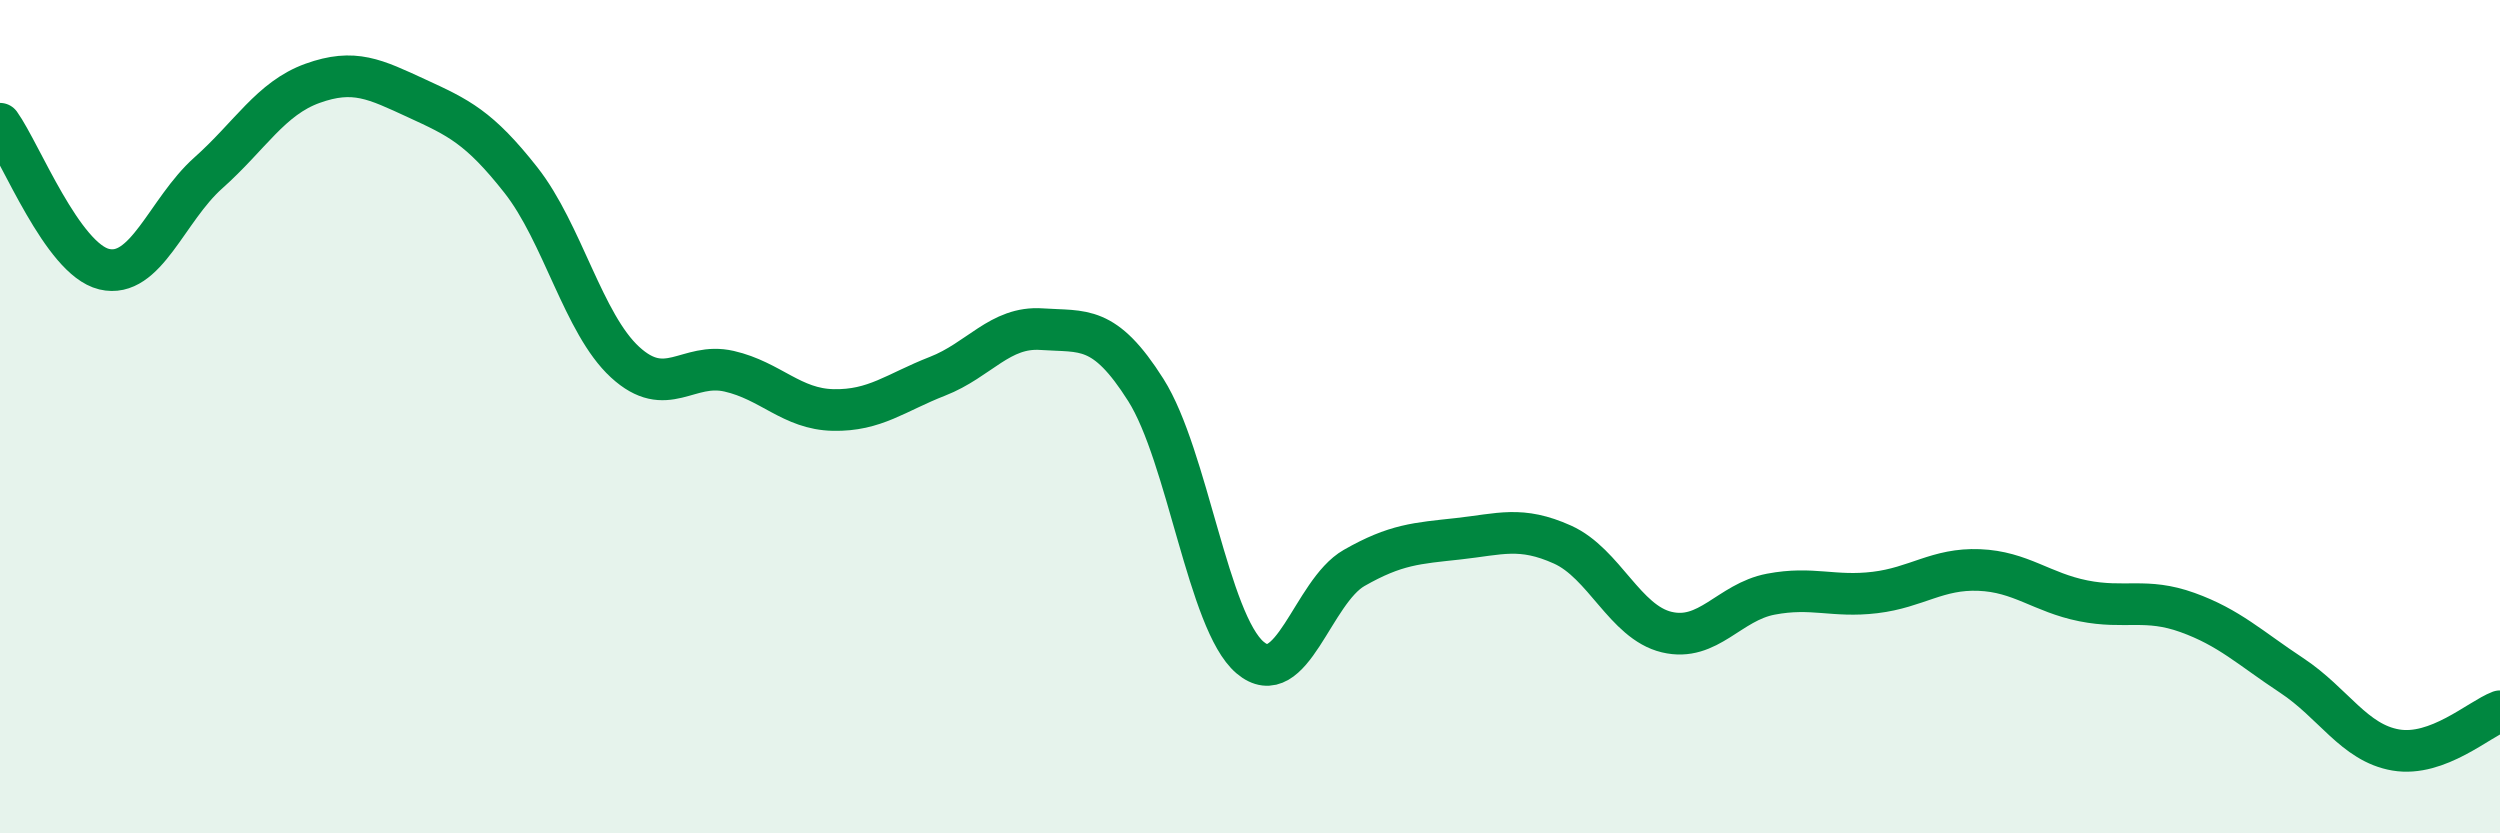
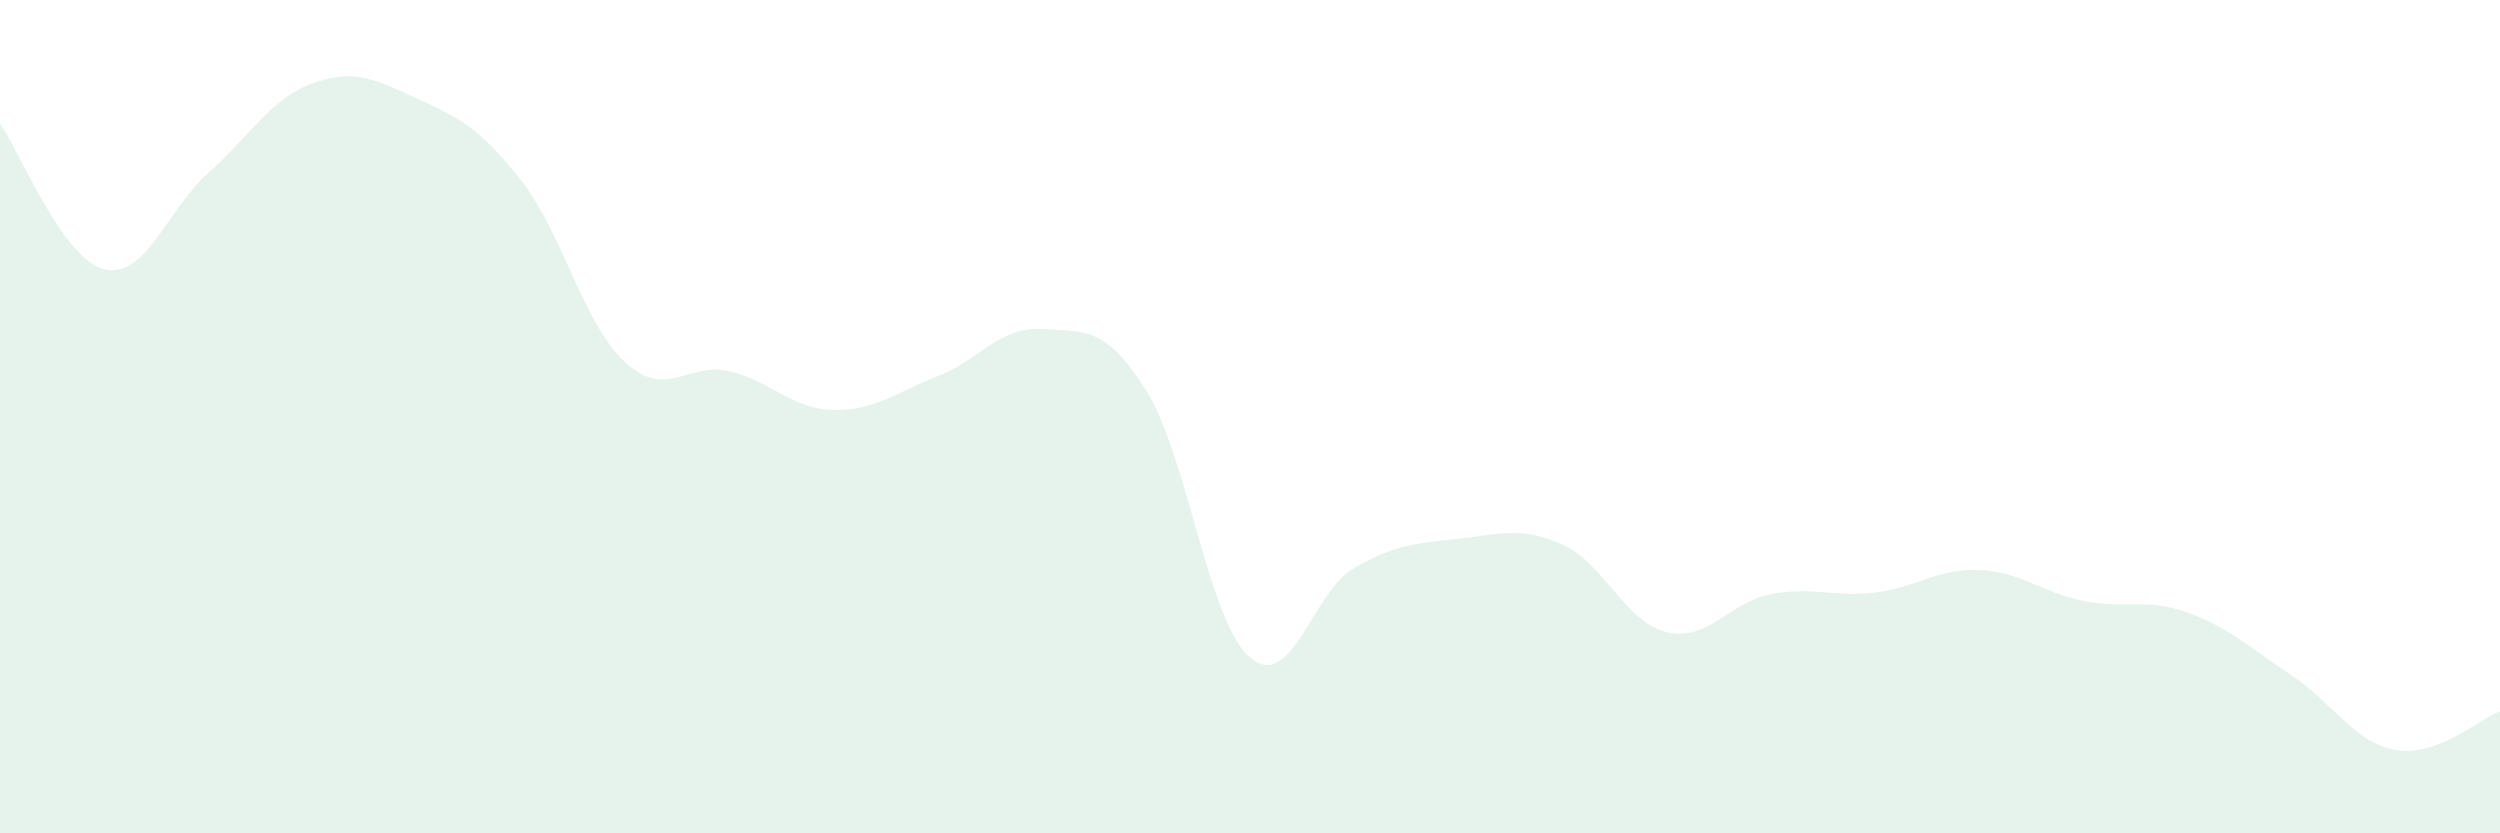
<svg xmlns="http://www.w3.org/2000/svg" width="60" height="20" viewBox="0 0 60 20">
  <path d="M 0,2.97 C 0.5,3.67 1.5,6.22 2.5,6.46 C 3.5,6.7 4,5.04 5,4.15 C 6,3.26 6.5,2.36 7.5,2 C 8.5,1.64 9,1.9 10,2.36 C 11,2.82 11.5,3.05 12.5,4.32 C 13.5,5.59 14,7.77 15,8.69 C 16,9.61 16.5,8.68 17.5,8.91 C 18.5,9.14 19,9.82 20,9.84 C 21,9.86 21.5,9.42 22.5,9.03 C 23.5,8.64 24,7.83 25,7.9 C 26,7.97 26.5,7.78 27.5,9.36 C 28.5,10.94 29,14.93 30,15.78 C 31,16.63 31.5,14.2 32.5,13.63 C 33.5,13.06 34,13.04 35,12.93 C 36,12.82 36.5,12.62 37.5,13.07 C 38.5,13.52 39,14.93 40,15.17 C 41,15.41 41.5,14.45 42.5,14.26 C 43.5,14.07 44,14.34 45,14.22 C 46,14.1 46.5,13.64 47.5,13.68 C 48.5,13.72 49,14.22 50,14.42 C 51,14.62 51.5,14.34 52.5,14.7 C 53.5,15.06 54,15.55 55,16.21 C 56,16.87 56.5,17.83 57.5,18 C 58.5,18.17 59.5,17.26 60,17.07L60 20L0 20Z" fill="#008740" opacity="0.1" stroke-linecap="round" stroke-linejoin="round" />
-   <path d="M 0,2.97 C 0.5,3.67 1.5,6.22 2.5,6.46 C 3.5,6.7 4,5.04 5,4.15 C 6,3.26 6.5,2.36 7.5,2 C 8.5,1.64 9,1.9 10,2.36 C 11,2.82 11.5,3.05 12.5,4.32 C 13.5,5.59 14,7.77 15,8.69 C 16,9.61 16.5,8.68 17.5,8.91 C 18.5,9.14 19,9.82 20,9.84 C 21,9.86 21.5,9.42 22.5,9.03 C 23.5,8.64 24,7.83 25,7.9 C 26,7.97 26.5,7.78 27.5,9.36 C 28.5,10.94 29,14.93 30,15.78 C 31,16.63 31.5,14.2 32.5,13.63 C 33.5,13.06 34,13.04 35,12.93 C 36,12.82 36.5,12.62 37.5,13.07 C 38.5,13.52 39,14.93 40,15.17 C 41,15.41 41.5,14.45 42.5,14.26 C 43.5,14.07 44,14.34 45,14.22 C 46,14.1 46.5,13.64 47.5,13.68 C 48.5,13.72 49,14.22 50,14.42 C 51,14.62 51.5,14.34 52.5,14.7 C 53.5,15.06 54,15.55 55,16.21 C 56,16.87 56.5,17.83 57.5,18 C 58.5,18.17 59.5,17.26 60,17.07" stroke="#008740" stroke-width="1" fill="none" stroke-linecap="round" stroke-linejoin="round" />
</svg>